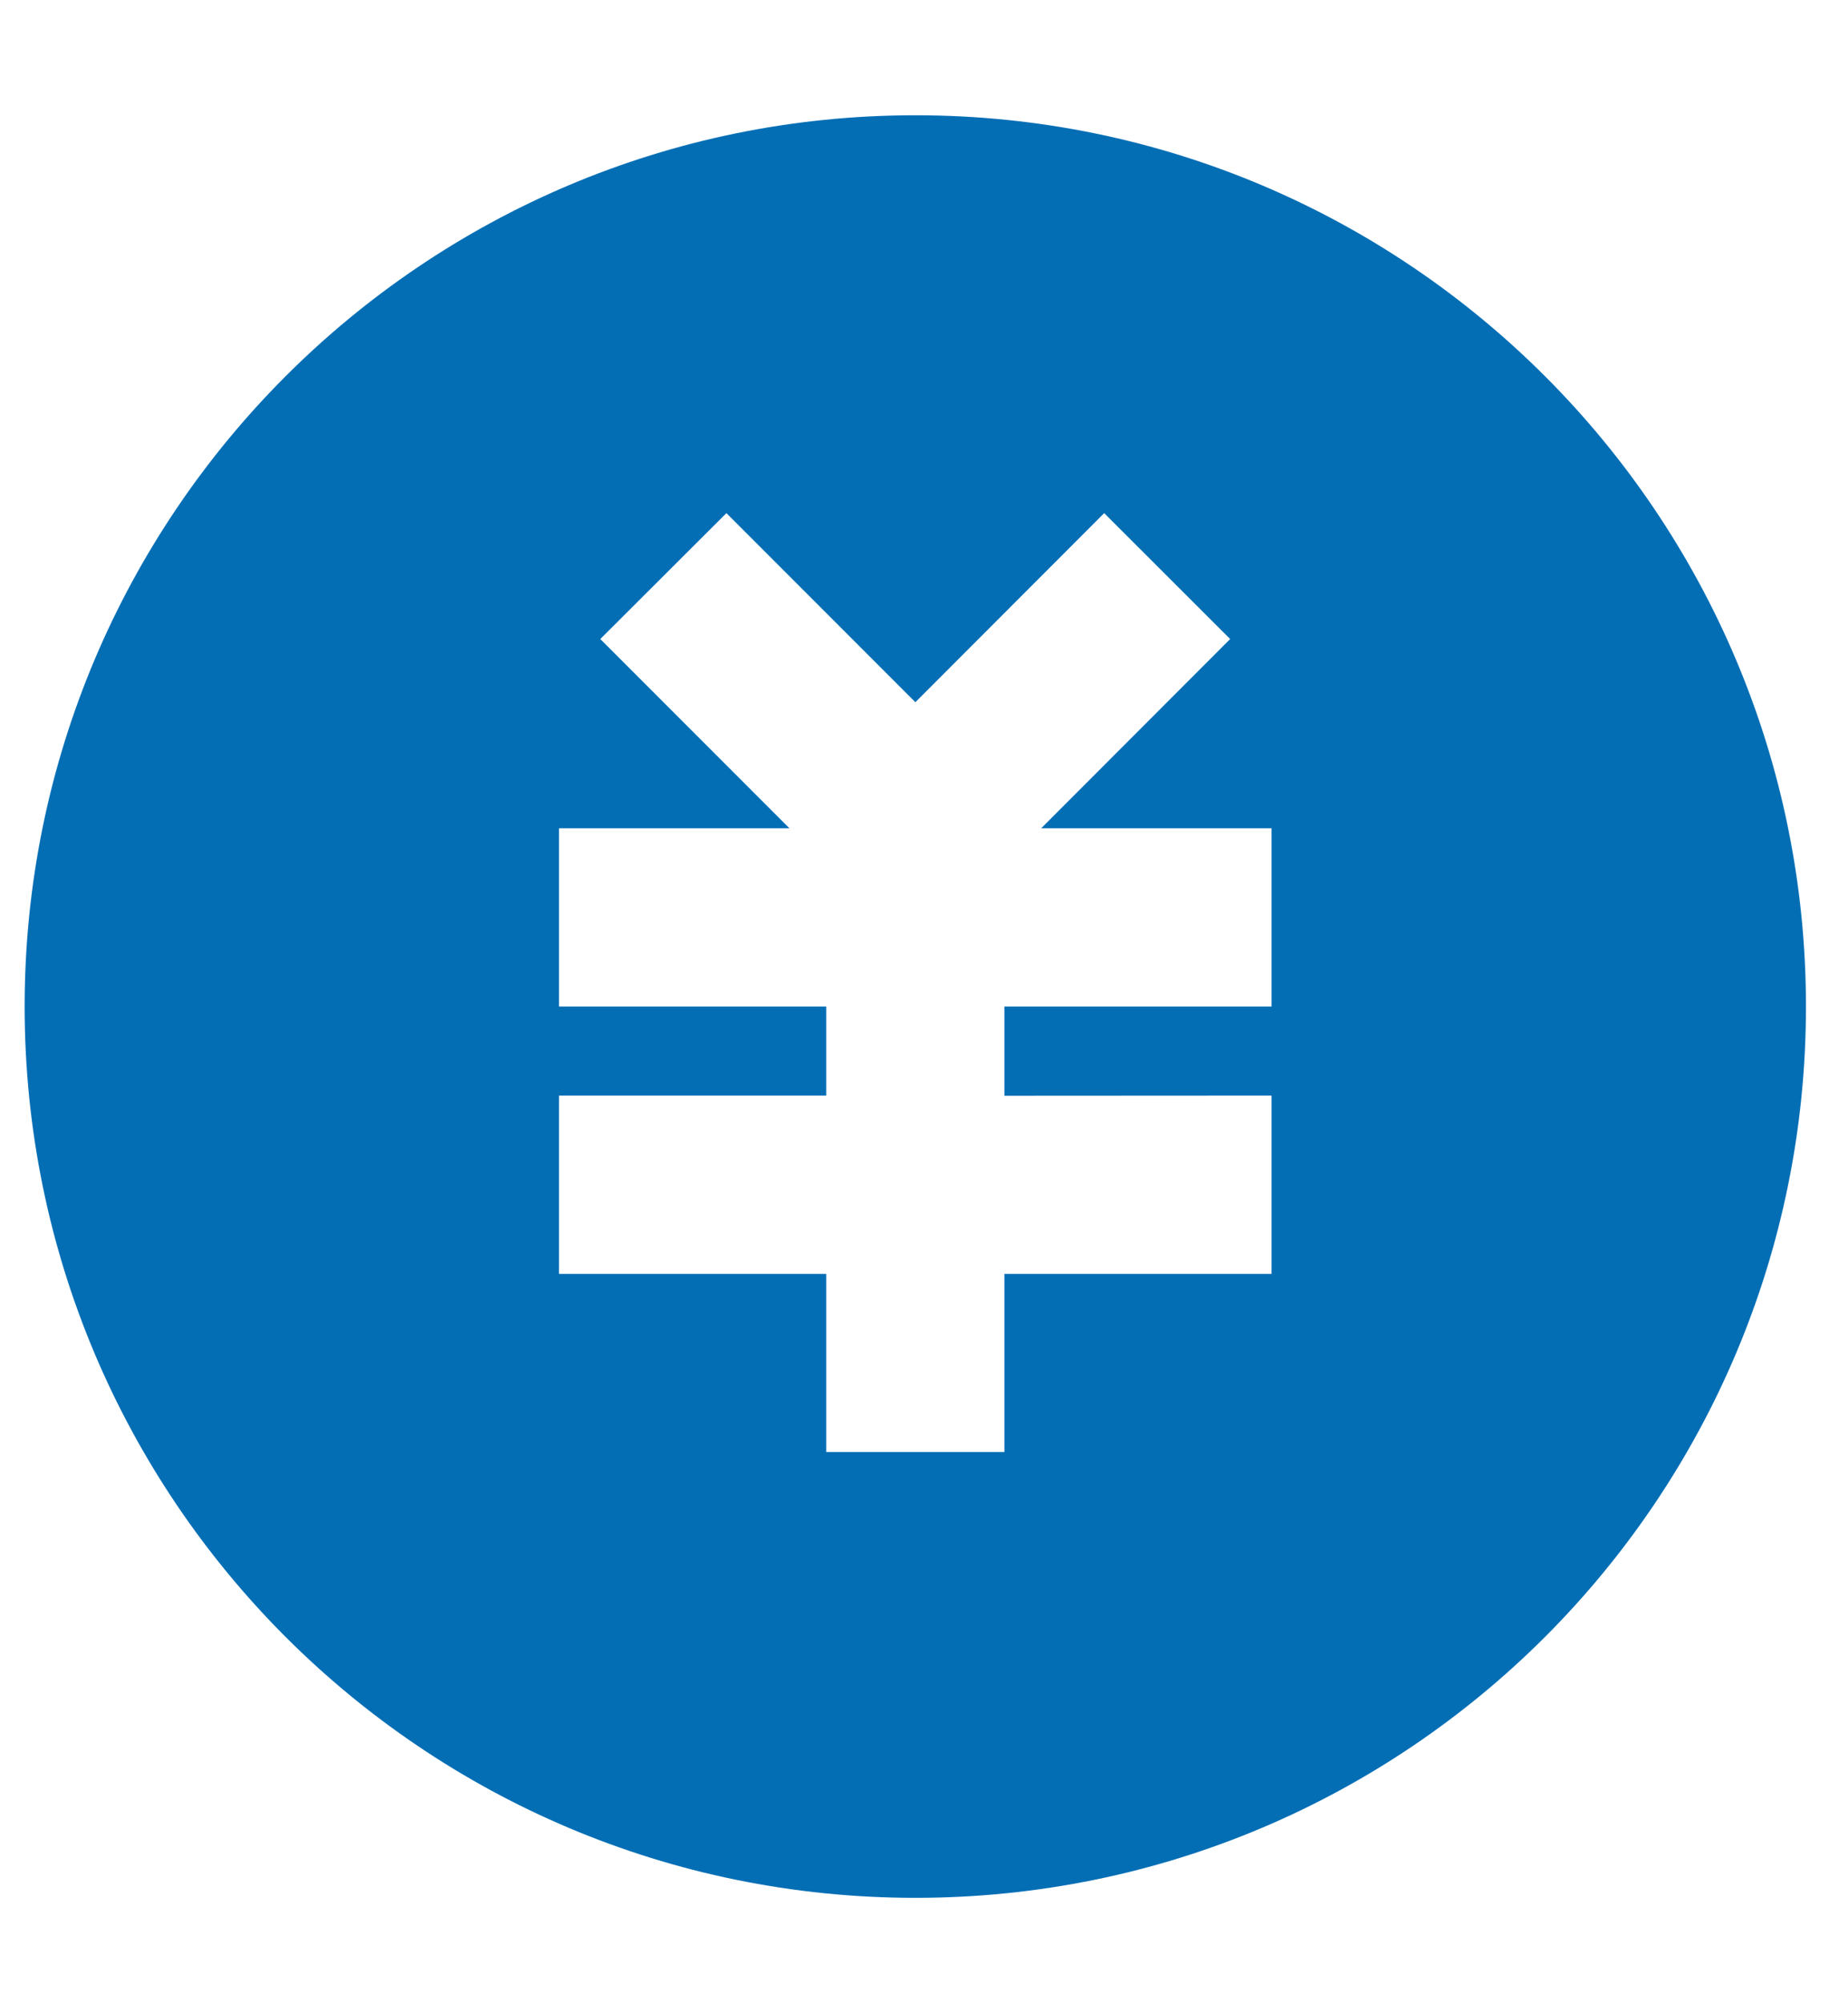
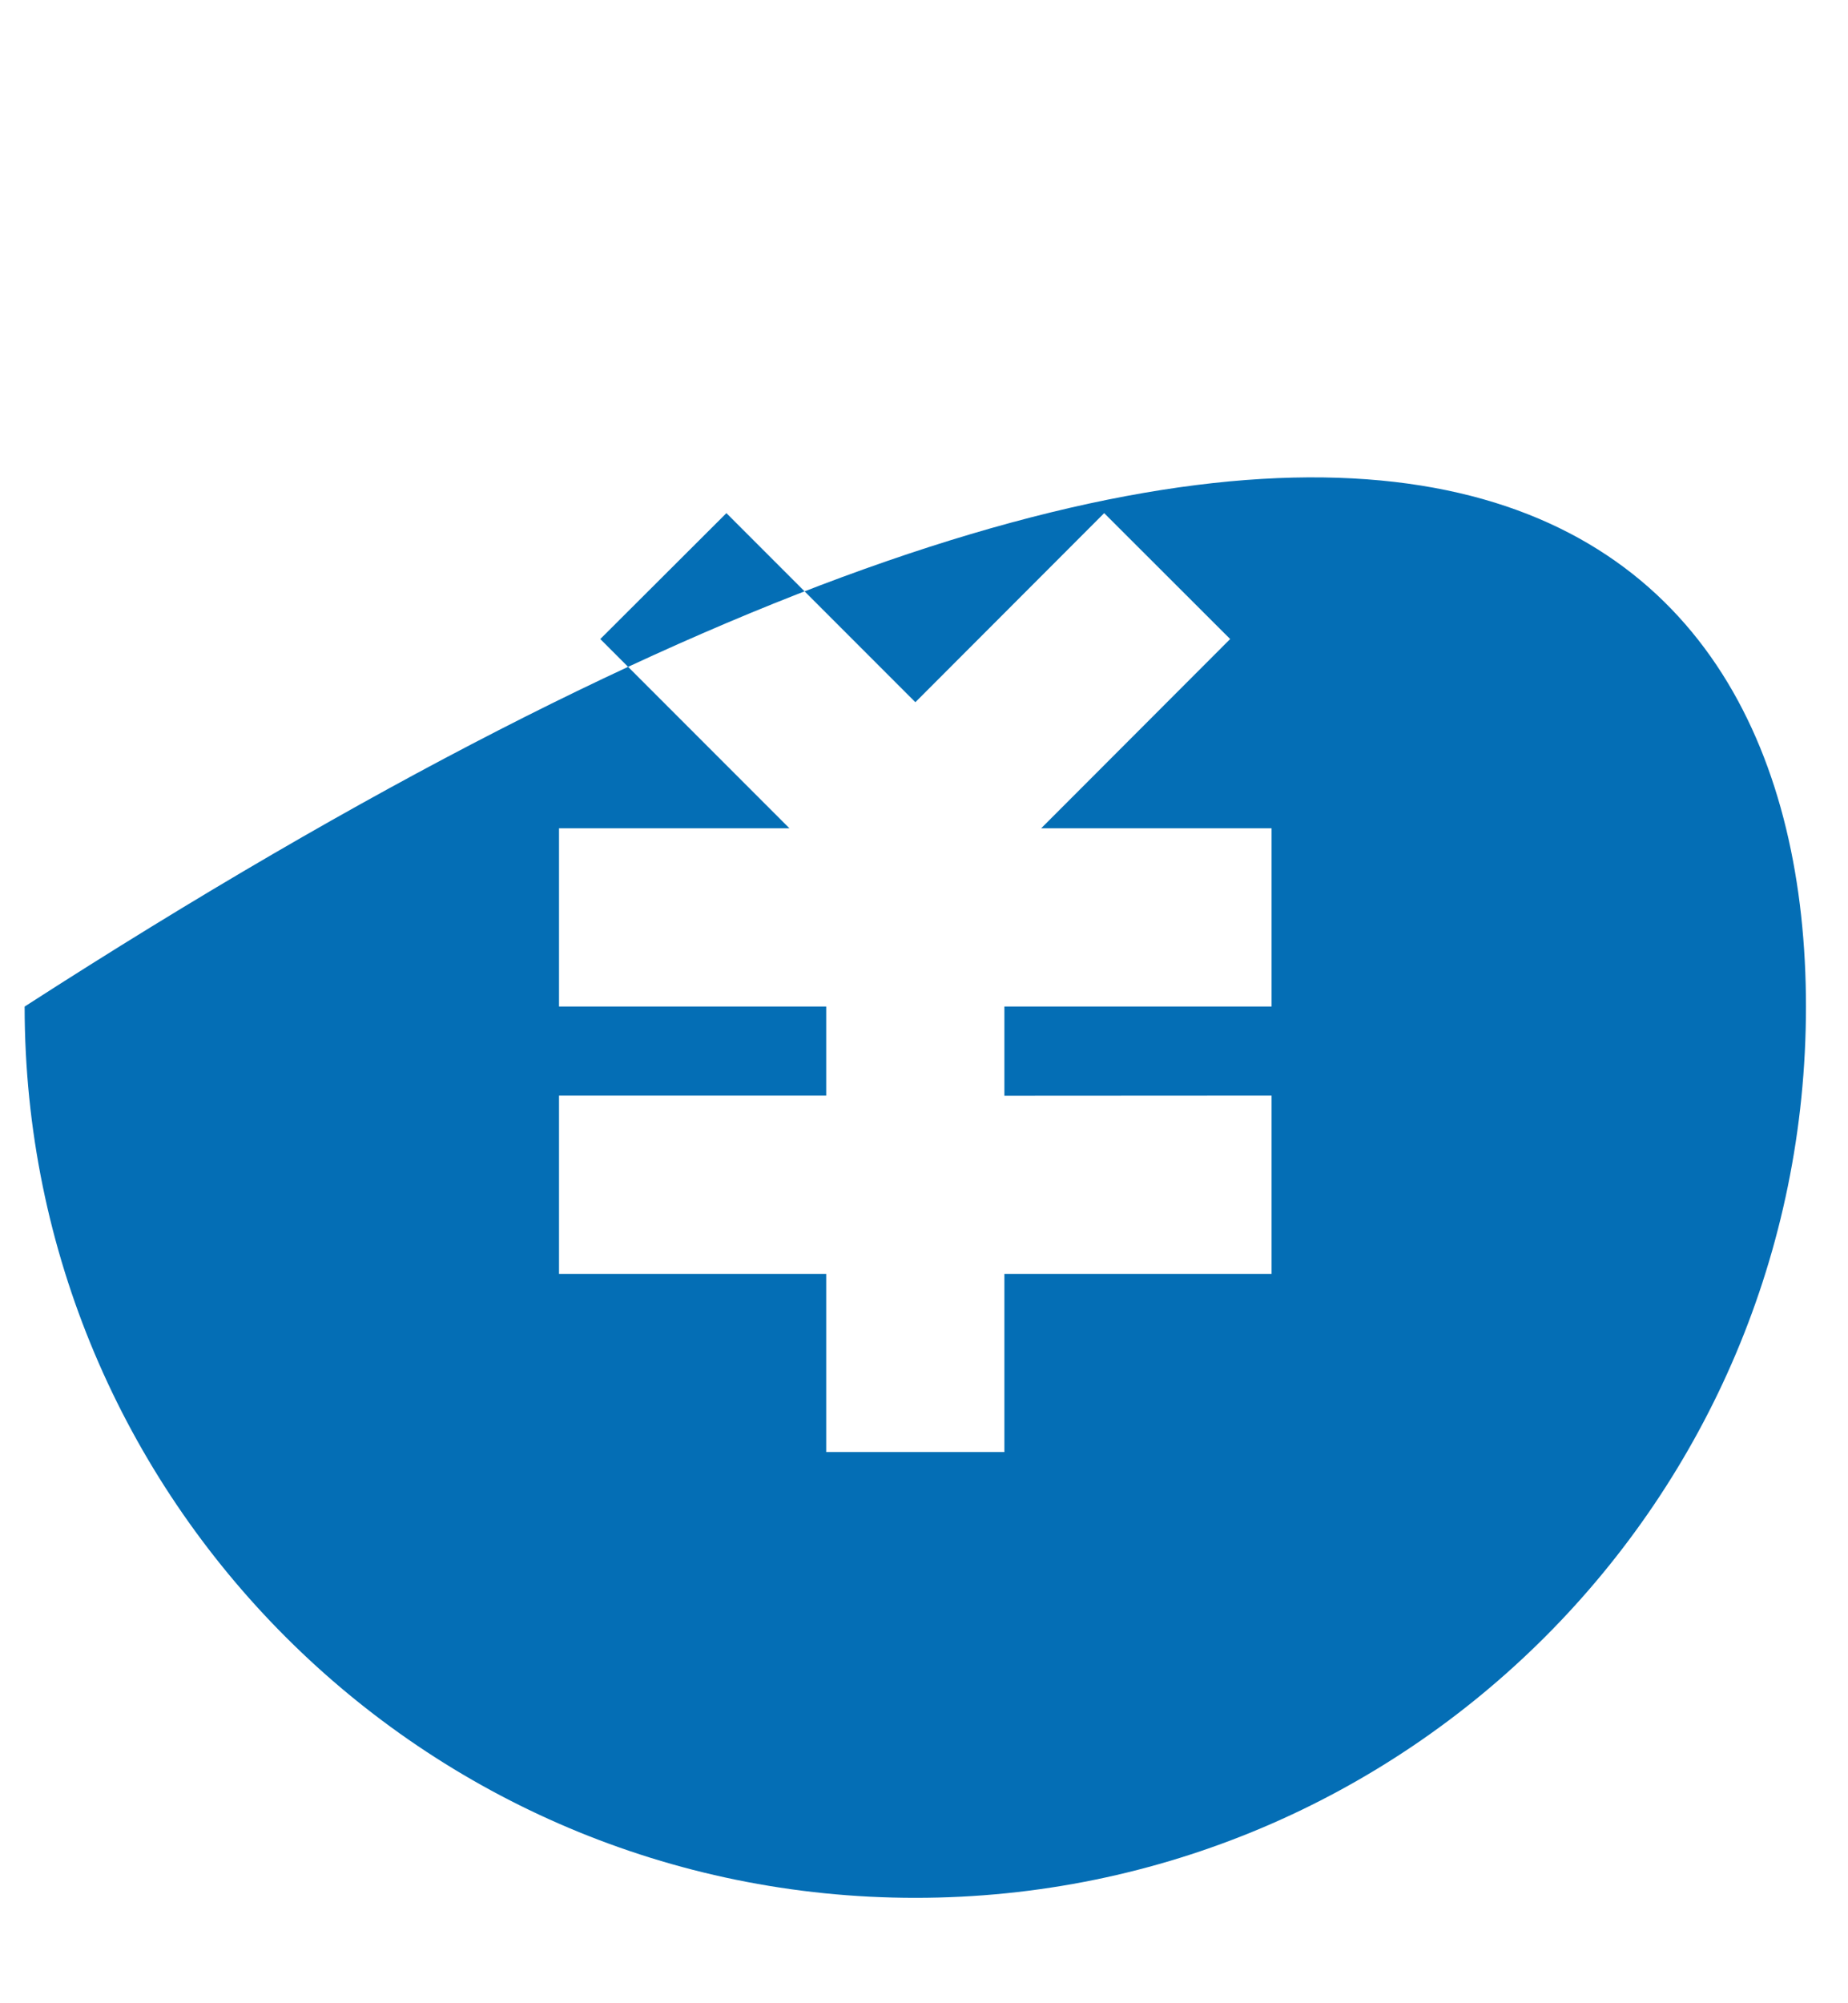
<svg xmlns="http://www.w3.org/2000/svg" width="12" height="13" viewBox="0 0 12 13" fill="none">
-   <path d="M5.944 12.316C2.749 12.316 0.16 9.727 0.16 6.532C0.16 3.338 2.749 0.748 5.944 0.748C9.138 0.748 11.727 3.338 11.727 6.532C11.727 9.727 9.138 12.316 5.944 12.316ZM6.522 7.111V6.532H8.257V5.375H6.761L7.988 4.147L7.17 3.33L5.944 4.557L4.717 3.33L3.898 4.147L5.126 5.375H3.63V6.532H5.365V7.11H3.63V8.267H5.365V9.423H6.522V8.267H8.257V7.11L6.522 7.111Z" fill="#046EB5" />
+   <path d="M5.944 12.316C2.749 12.316 0.16 9.727 0.16 6.532C9.138 0.748 11.727 3.338 11.727 6.532C11.727 9.727 9.138 12.316 5.944 12.316ZM6.522 7.111V6.532H8.257V5.375H6.761L7.988 4.147L7.17 3.33L5.944 4.557L4.717 3.33L3.898 4.147L5.126 5.375H3.63V6.532H5.365V7.11H3.63V8.267H5.365V9.423H6.522V8.267H8.257V7.11L6.522 7.111Z" fill="#046EB5" />
</svg>